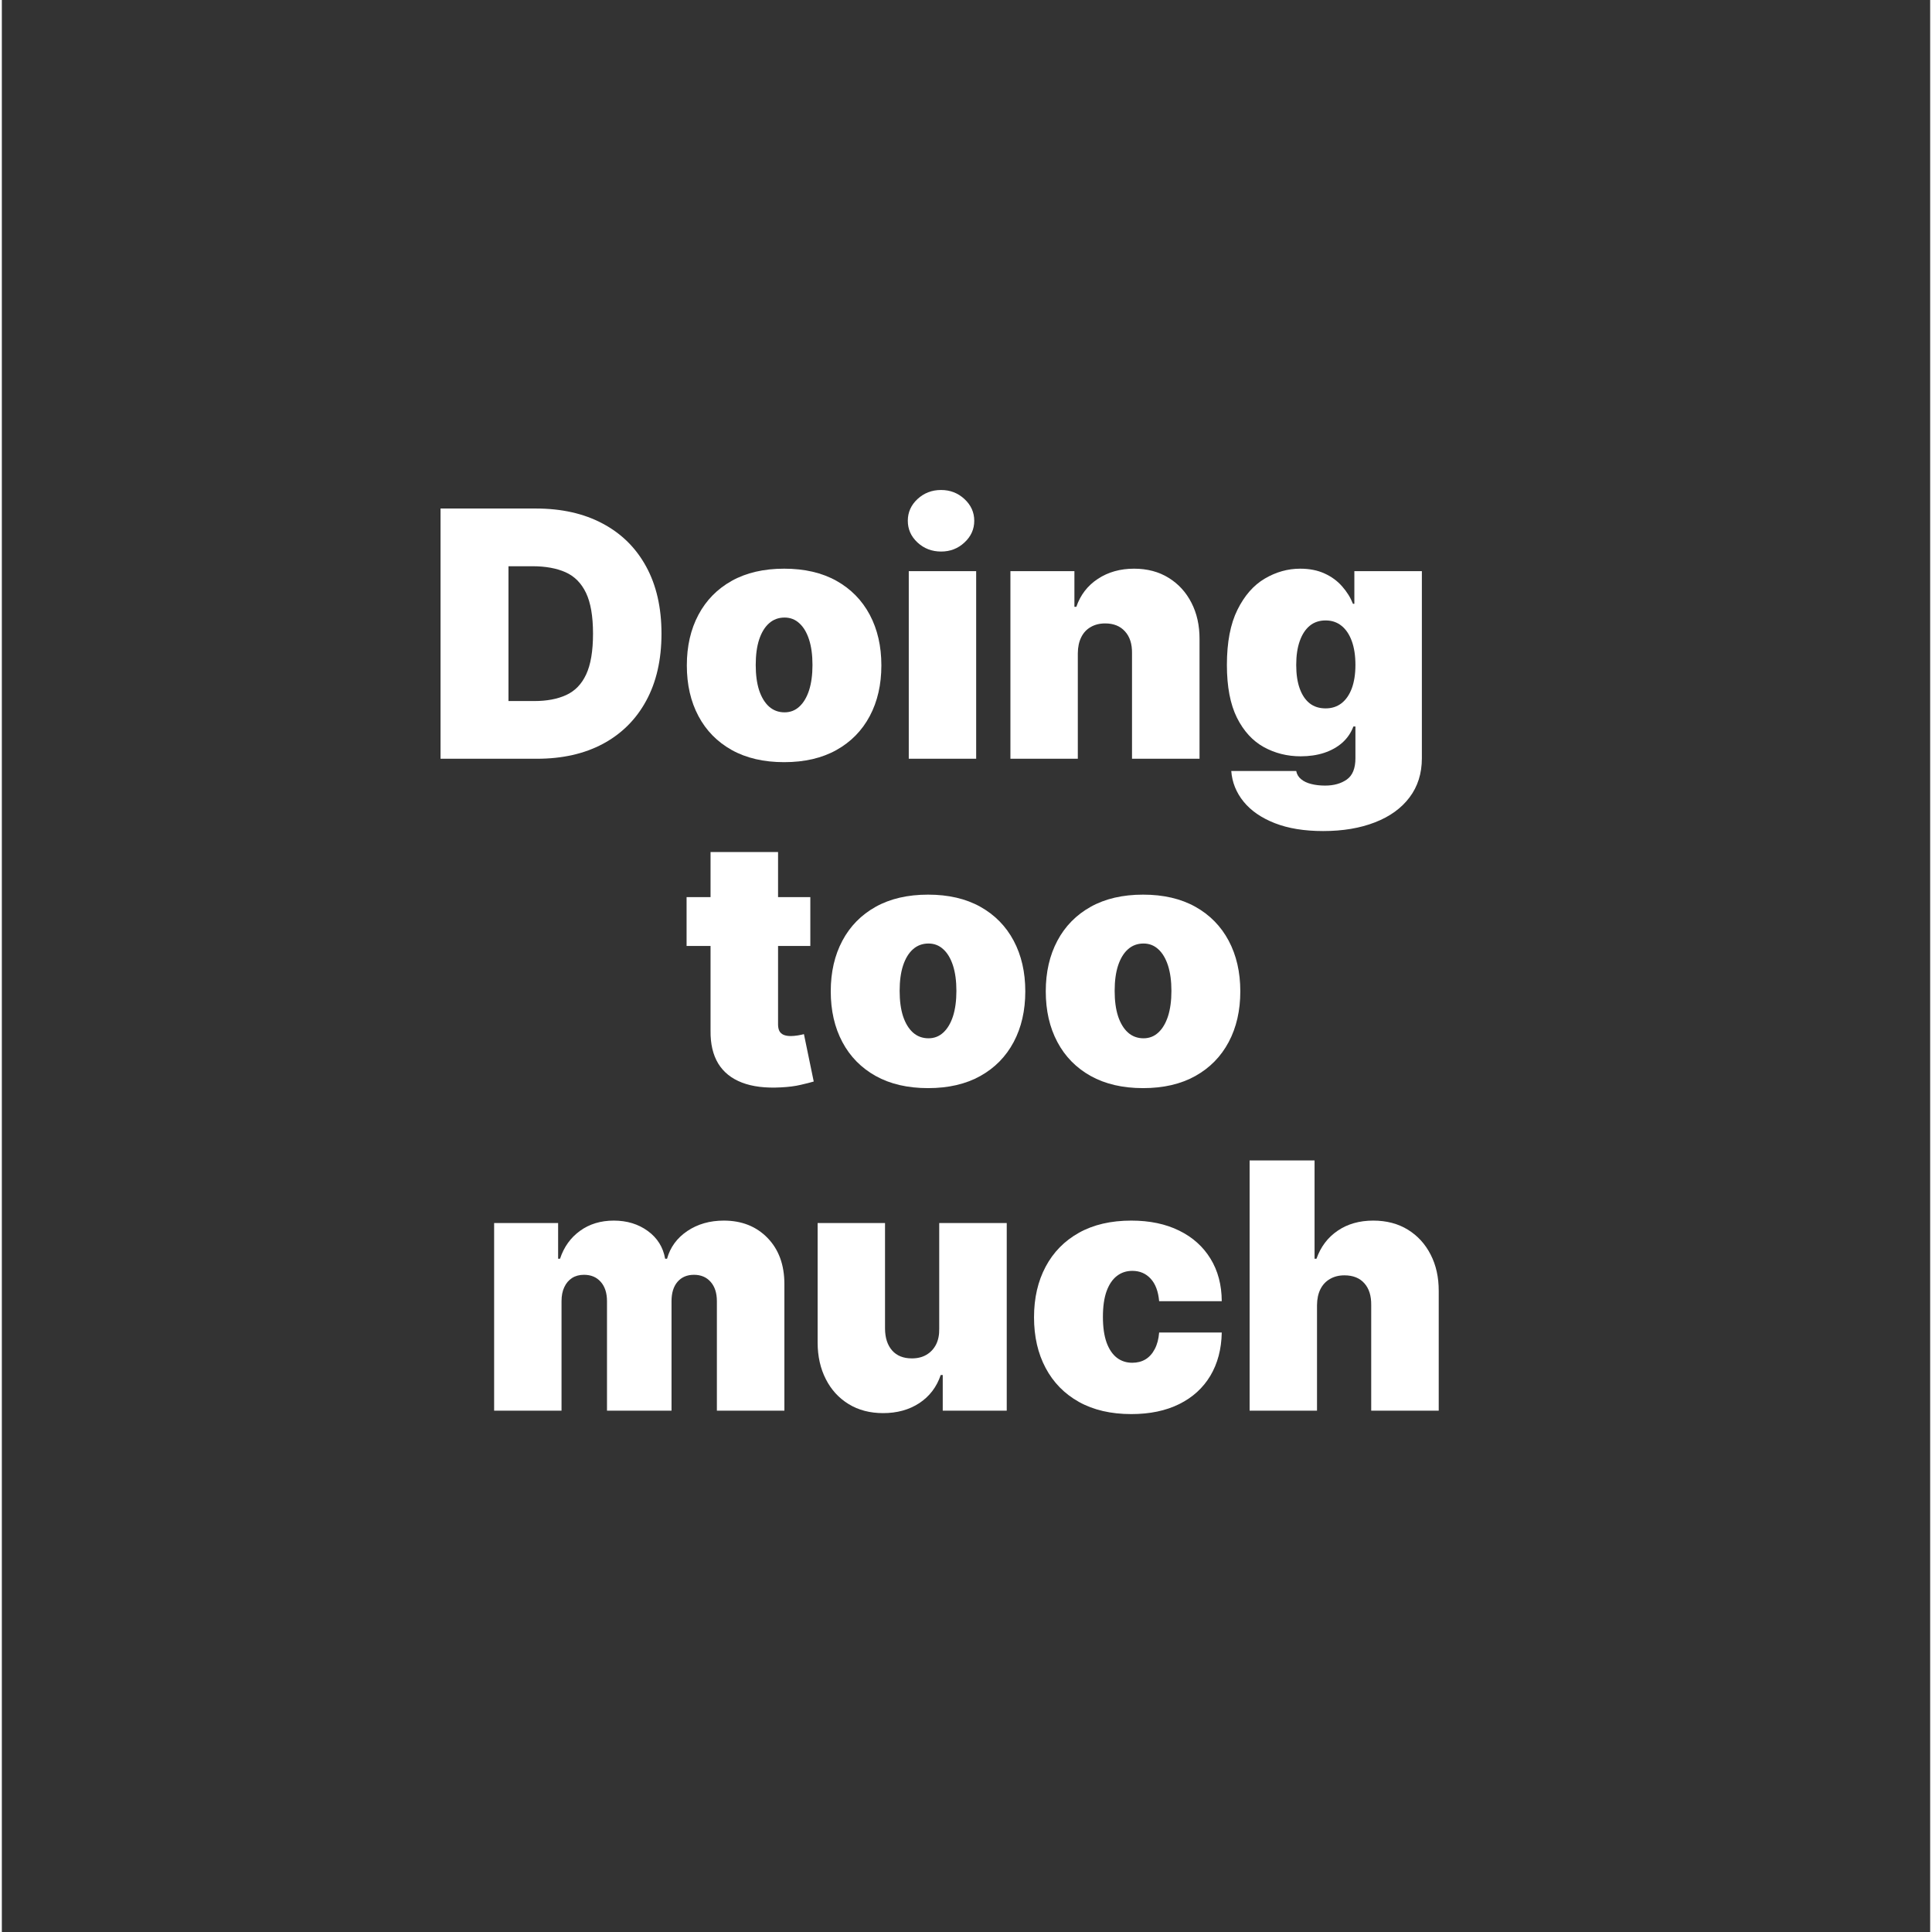
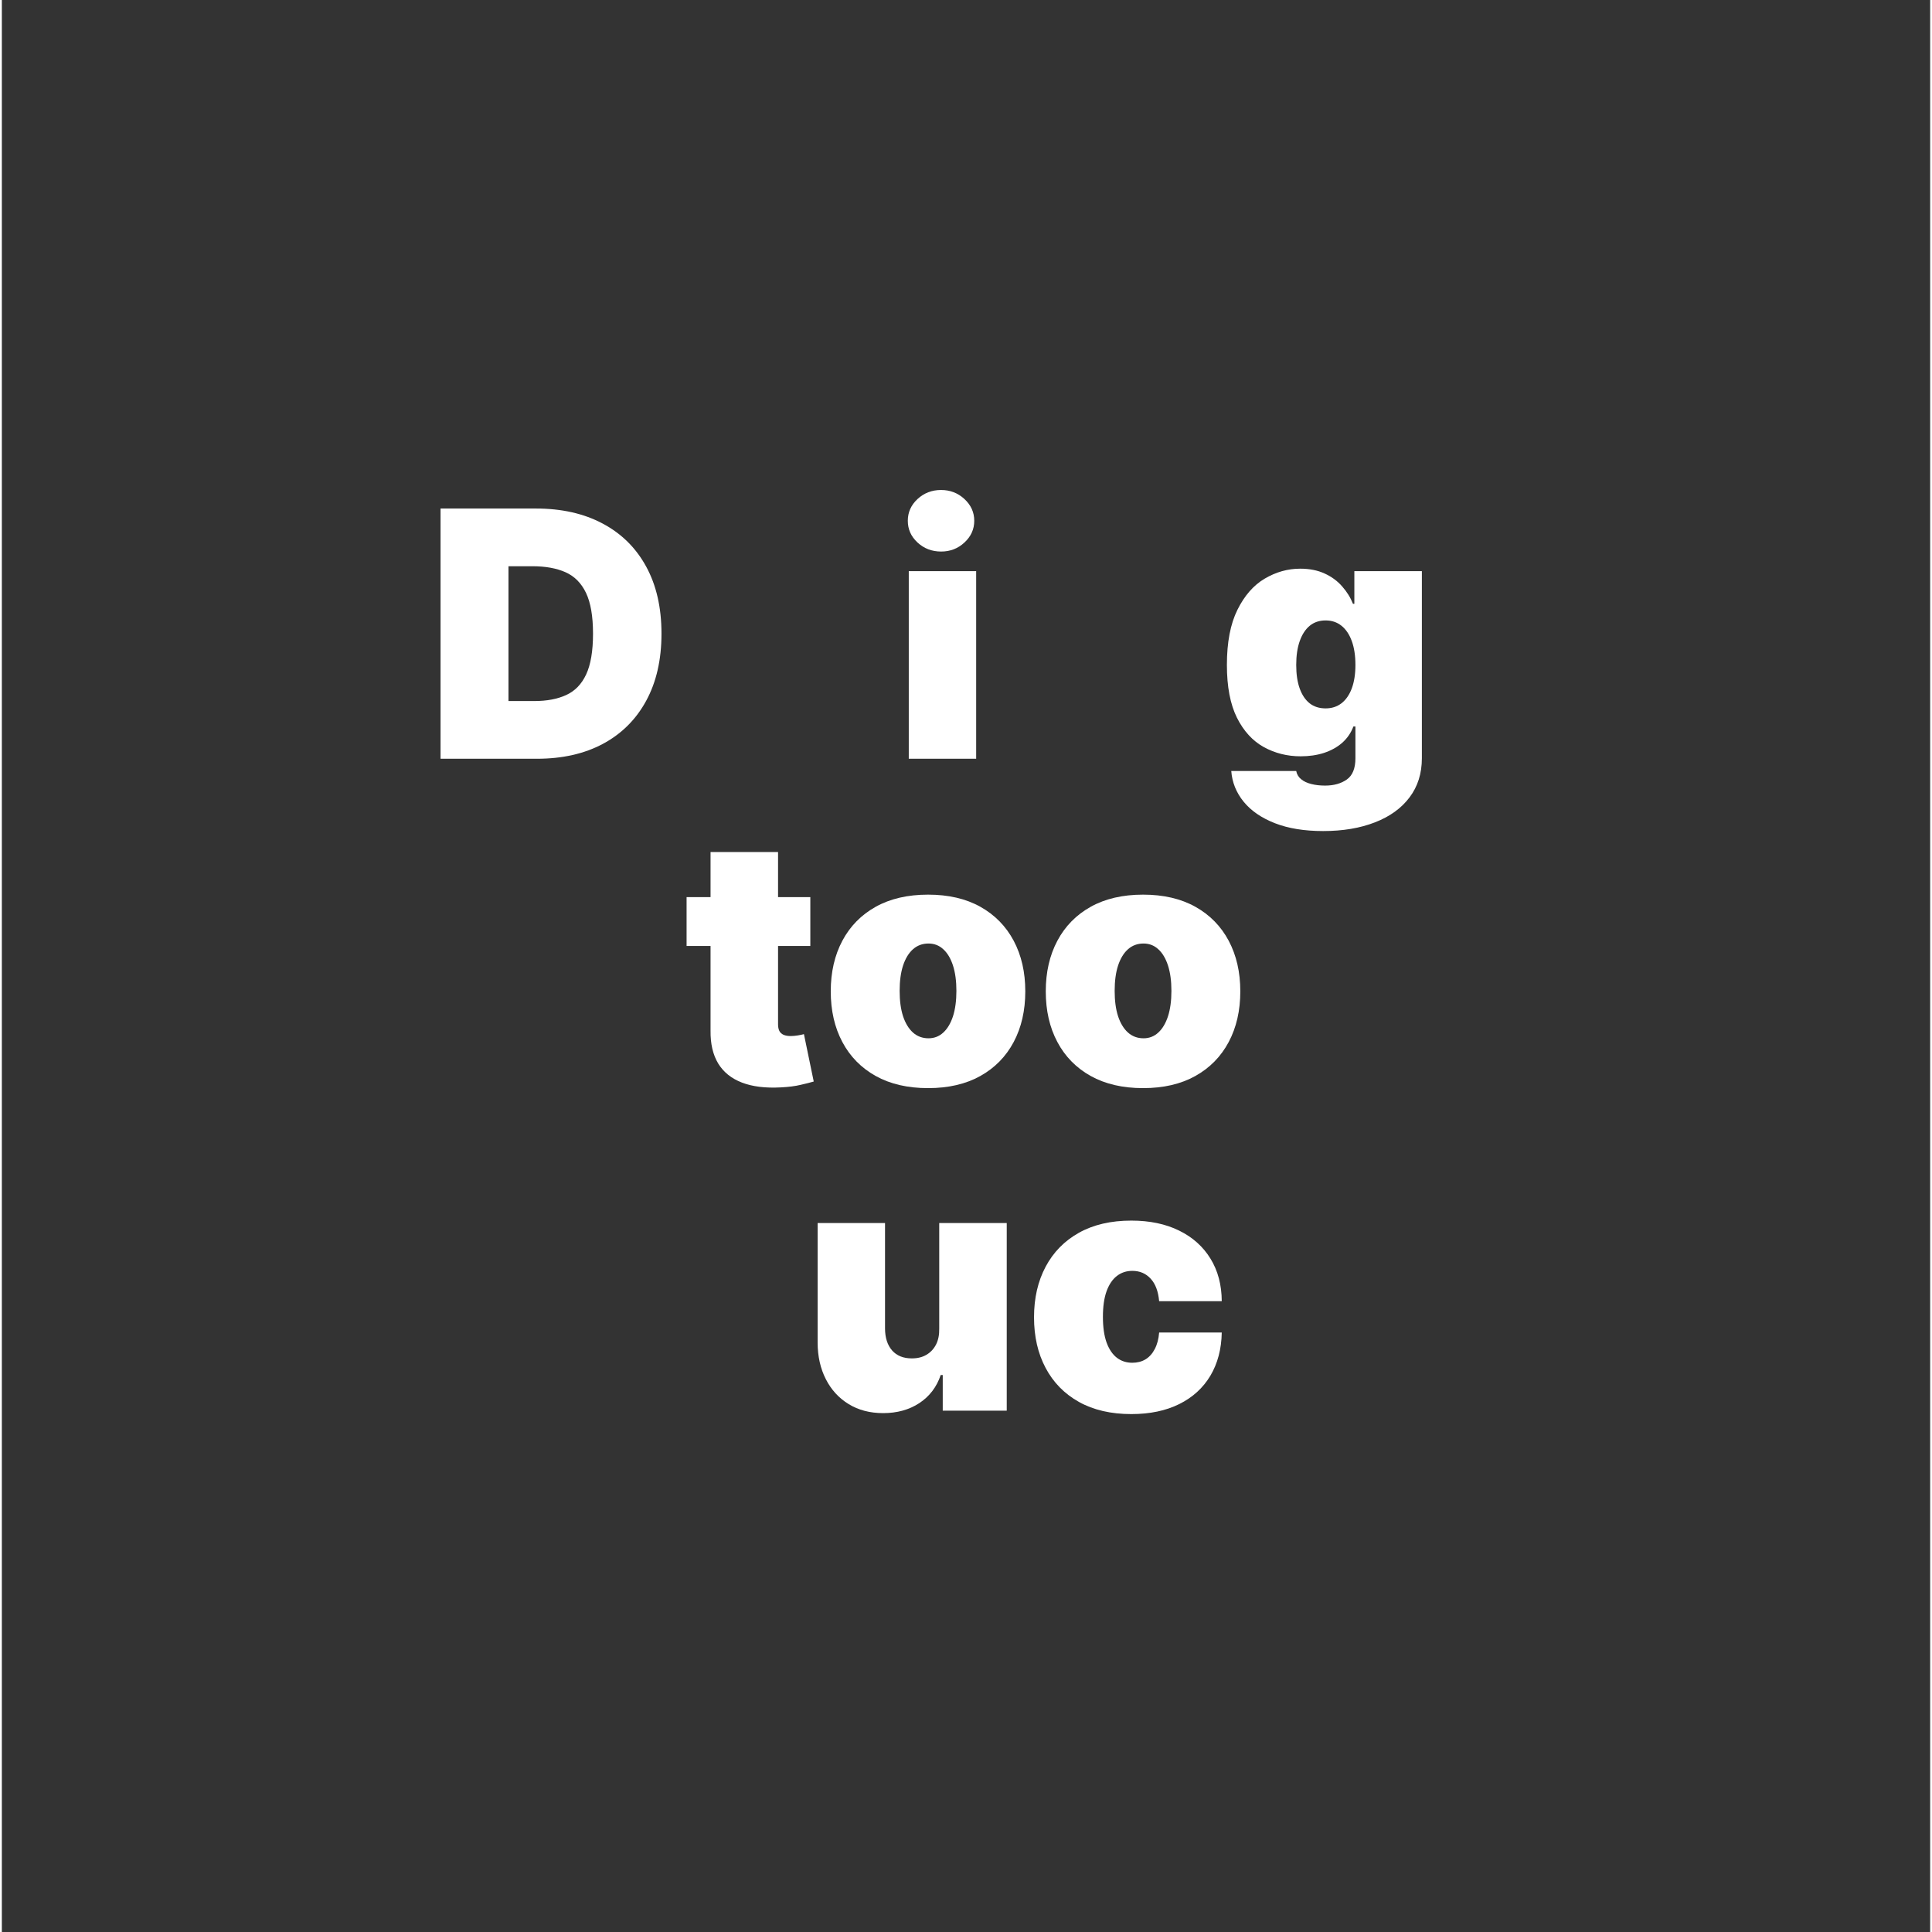
<svg xmlns="http://www.w3.org/2000/svg" width="377" zoomAndPan="magnify" viewBox="0 0 282.96 283.5" height="377" preserveAspectRatio="xMidYMid meet" version="1.0">
  <rect x="0" y="0" width="282.96" height="283.5" fill="#333333" stroke="none" />
  <defs>
    <g />
  </defs>
  <g fill="#ffffff" fill-opacity="1">
    <g transform="translate(62.015, 111.339)">
      <g>
        <path d="M 16.5 0 L 2.359 0 L 2.359 -36.719 L 16.344 -36.719 C 20.125 -36.719 23.391 -35.984 26.141 -34.516 C 28.898 -33.055 31.031 -30.953 32.531 -28.203 C 34.031 -25.461 34.781 -22.18 34.781 -18.359 C 34.781 -14.535 34.031 -11.25 32.531 -8.5 C 31.039 -5.758 28.926 -3.656 26.188 -2.188 C 23.457 -0.727 20.227 0 16.5 0 Z M 12.328 -8.469 L 16.141 -8.469 C 17.953 -8.469 19.5 -8.758 20.781 -9.344 C 22.07 -9.926 23.051 -10.93 23.719 -12.359 C 24.395 -13.797 24.734 -15.797 24.734 -18.359 C 24.734 -20.91 24.391 -22.906 23.703 -24.344 C 23.016 -25.781 22.008 -26.789 20.688 -27.375 C 19.375 -27.957 17.758 -28.25 15.844 -28.25 L 12.328 -28.25 Z M 12.328 -8.469 " />
      </g>
    </g>
  </g>
  <g fill="#ffffff" fill-opacity="1">
    <g transform="translate(99.015, 111.339)">
      <g>
-         <path d="M 15.781 0.5 C 12.789 0.5 10.227 -0.094 8.094 -1.281 C 5.969 -2.469 4.336 -4.129 3.203 -6.266 C 2.066 -8.398 1.5 -10.879 1.5 -13.703 C 1.5 -16.516 2.066 -18.988 3.203 -21.125 C 4.336 -23.258 5.969 -24.922 8.094 -26.109 C 10.227 -27.297 12.789 -27.891 15.781 -27.891 C 18.77 -27.891 21.328 -27.297 23.453 -26.109 C 25.578 -24.922 27.207 -23.258 28.344 -21.125 C 29.477 -18.988 30.047 -16.516 30.047 -13.703 C 30.047 -10.879 29.477 -8.398 28.344 -6.266 C 27.207 -4.129 25.578 -2.469 23.453 -1.281 C 21.328 -0.094 18.77 0.5 15.781 0.5 Z M 15.844 -6.812 C 16.688 -6.812 17.41 -7.094 18.016 -7.656 C 18.629 -8.219 19.102 -9.016 19.438 -10.047 C 19.77 -11.086 19.938 -12.328 19.938 -13.766 C 19.938 -15.211 19.77 -16.453 19.438 -17.484 C 19.102 -18.523 18.629 -19.32 18.016 -19.875 C 17.41 -20.438 16.688 -20.719 15.844 -20.719 C 14.957 -20.719 14.195 -20.438 13.562 -19.875 C 12.938 -19.32 12.453 -18.523 12.109 -17.484 C 11.773 -16.453 11.609 -15.211 11.609 -13.766 C 11.609 -12.328 11.773 -11.086 12.109 -10.047 C 12.453 -9.016 12.938 -8.219 13.562 -7.656 C 14.195 -7.094 14.957 -6.812 15.844 -6.812 Z M 15.844 -6.812 " />
-       </g>
+         </g>
    </g>
  </g>
  <g fill="#ffffff" fill-opacity="1">
    <g transform="translate(130.566, 111.339)">
      <g>
        <path d="M 2.516 0 L 2.516 -27.531 L 12.406 -27.531 L 12.406 0 Z M 7.266 -30.406 C 5.91 -30.406 4.754 -30.848 3.797 -31.734 C 2.848 -32.617 2.375 -33.68 2.375 -34.922 C 2.375 -36.16 2.848 -37.223 3.797 -38.109 C 4.754 -38.992 5.906 -39.438 7.25 -39.438 C 8.594 -39.438 9.738 -38.992 10.688 -38.109 C 11.645 -37.223 12.125 -36.16 12.125 -34.922 C 12.125 -33.68 11.645 -32.617 10.688 -31.734 C 9.738 -30.848 8.598 -30.406 7.266 -30.406 Z M 7.266 -30.406 " />
      </g>
    </g>
  </g>
  <g fill="#ffffff" fill-opacity="1">
    <g transform="translate(145.482, 111.339)">
      <g>
-         <path d="M 12.406 -15.484 L 12.406 0 L 2.516 0 L 2.516 -27.531 L 11.906 -27.531 L 11.906 -22.297 L 12.188 -22.297 C 12.789 -24.047 13.848 -25.414 15.359 -26.406 C 16.867 -27.395 18.633 -27.891 20.656 -27.891 C 22.602 -27.891 24.297 -27.441 25.734 -26.547 C 27.172 -25.66 28.285 -24.441 29.078 -22.891 C 29.879 -21.336 30.273 -19.562 30.266 -17.562 L 30.266 0 L 20.359 0 L 20.359 -15.484 C 20.379 -16.848 20.035 -17.914 19.328 -18.688 C 18.629 -19.469 17.66 -19.859 16.422 -19.859 C 15.609 -19.859 14.898 -19.68 14.297 -19.328 C 13.691 -18.984 13.227 -18.484 12.906 -17.828 C 12.582 -17.18 12.414 -16.398 12.406 -15.484 Z M 12.406 -15.484 " />
-       </g>
+         </g>
    </g>
  </g>
  <g fill="#ffffff" fill-opacity="1">
    <g transform="translate(178.108, 111.339)">
      <g>
        <path d="M 15.781 10.609 C 13.02 10.609 10.656 10.223 8.688 9.453 C 6.719 8.68 5.191 7.629 4.109 6.297 C 3.023 4.961 2.422 3.461 2.297 1.797 L 11.828 1.797 C 11.922 2.285 12.16 2.688 12.547 3 C 12.93 3.32 13.426 3.555 14.031 3.703 C 14.633 3.859 15.312 3.938 16.062 3.938 C 17.344 3.938 18.406 3.641 19.25 3.047 C 20.094 2.453 20.516 1.41 20.516 -0.078 L 20.516 -4.734 L 20.219 -4.734 C 19.863 -3.797 19.316 -3 18.578 -2.344 C 17.836 -1.695 16.945 -1.203 15.906 -0.859 C 14.863 -0.523 13.723 -0.359 12.484 -0.359 C 10.516 -0.359 8.707 -0.812 7.062 -1.719 C 5.426 -2.625 4.113 -4.062 3.125 -6.031 C 2.145 -8.008 1.656 -10.586 1.656 -13.766 C 1.656 -17.086 2.172 -19.785 3.203 -21.859 C 4.234 -23.941 5.57 -25.469 7.219 -26.438 C 8.863 -27.406 10.594 -27.891 12.406 -27.891 C 13.77 -27.891 14.961 -27.656 15.984 -27.188 C 17.016 -26.719 17.875 -26.086 18.562 -25.297 C 19.258 -24.516 19.789 -23.66 20.156 -22.734 L 20.359 -22.734 L 20.359 -27.531 L 30.266 -27.531 L 30.266 -0.078 C 30.266 2.16 29.66 4.078 28.453 5.672 C 27.254 7.266 25.566 8.484 23.391 9.328 C 21.211 10.18 18.676 10.609 15.781 10.609 Z M 16.141 -7.391 C 17.047 -7.391 17.82 -7.641 18.469 -8.141 C 19.125 -8.648 19.629 -9.379 19.984 -10.328 C 20.336 -11.285 20.516 -12.43 20.516 -13.766 C 20.516 -15.129 20.336 -16.297 19.984 -17.266 C 19.629 -18.242 19.125 -18.992 18.469 -19.516 C 17.82 -20.035 17.047 -20.297 16.141 -20.297 C 15.223 -20.297 14.445 -20.035 13.812 -19.516 C 13.176 -18.992 12.688 -18.242 12.344 -17.266 C 12 -16.297 11.828 -15.129 11.828 -13.766 C 11.828 -12.398 12 -11.242 12.344 -10.297 C 12.688 -9.348 13.176 -8.625 13.812 -8.125 C 14.445 -7.633 15.223 -7.391 16.141 -7.391 Z M 16.141 -7.391 " />
      </g>
    </g>
  </g>
  <g fill="#ffffff" fill-opacity="1">
    <g transform="translate(210.867, 111.339)">
      <g />
    </g>
  </g>
  <g fill="#ffffff" fill-opacity="1">
    <g transform="translate(99.698, 159.17)">
      <g>
        <path d="M 18.938 -27.531 L 18.938 -20.359 L 0.781 -20.359 L 0.781 -27.531 Z M 4.297 -34.141 L 14.203 -34.141 L 14.203 -8.859 C 14.203 -8.473 14.266 -8.148 14.391 -7.891 C 14.523 -7.641 14.727 -7.453 15 -7.328 C 15.281 -7.203 15.633 -7.141 16.062 -7.141 C 16.363 -7.141 16.711 -7.172 17.109 -7.234 C 17.516 -7.305 17.812 -7.367 18 -7.422 L 19.438 -0.469 C 18.988 -0.332 18.352 -0.172 17.531 0.016 C 16.719 0.211 15.75 0.336 14.625 0.391 C 12.352 0.516 10.445 0.281 8.906 -0.312 C 7.363 -0.906 6.203 -1.836 5.422 -3.109 C 4.648 -4.391 4.273 -5.992 4.297 -7.922 Z M 4.297 -34.141 " />
      </g>
    </g>
  </g>
  <g fill="#ffffff" fill-opacity="1">
    <g transform="translate(120.134, 159.17)">
      <g>
        <path d="M 15.781 0.5 C 12.789 0.5 10.227 -0.094 8.094 -1.281 C 5.969 -2.469 4.336 -4.129 3.203 -6.266 C 2.066 -8.398 1.5 -10.879 1.5 -13.703 C 1.5 -16.516 2.066 -18.988 3.203 -21.125 C 4.336 -23.258 5.969 -24.922 8.094 -26.109 C 10.227 -27.297 12.789 -27.891 15.781 -27.891 C 18.77 -27.891 21.328 -27.297 23.453 -26.109 C 25.578 -24.922 27.207 -23.258 28.344 -21.125 C 29.477 -18.988 30.047 -16.516 30.047 -13.703 C 30.047 -10.879 29.477 -8.398 28.344 -6.266 C 27.207 -4.129 25.578 -2.469 23.453 -1.281 C 21.328 -0.094 18.77 0.5 15.781 0.5 Z M 15.844 -6.812 C 16.688 -6.812 17.41 -7.094 18.016 -7.656 C 18.629 -8.219 19.102 -9.016 19.438 -10.047 C 19.77 -11.086 19.938 -12.328 19.938 -13.766 C 19.938 -15.211 19.77 -16.453 19.438 -17.484 C 19.102 -18.523 18.629 -19.32 18.016 -19.875 C 17.41 -20.438 16.688 -20.719 15.844 -20.719 C 14.957 -20.719 14.195 -20.438 13.562 -19.875 C 12.938 -19.32 12.453 -18.523 12.109 -17.484 C 11.773 -16.453 11.609 -15.211 11.609 -13.766 C 11.609 -12.328 11.773 -11.086 12.109 -10.047 C 12.453 -9.016 12.938 -8.219 13.562 -7.656 C 14.195 -7.094 14.957 -6.812 15.844 -6.812 Z M 15.844 -6.812 " />
      </g>
    </g>
  </g>
  <g fill="#ffffff" fill-opacity="1">
    <g transform="translate(151.685, 159.17)">
      <g>
        <path d="M 15.781 0.5 C 12.789 0.5 10.227 -0.094 8.094 -1.281 C 5.969 -2.469 4.336 -4.129 3.203 -6.266 C 2.066 -8.398 1.5 -10.879 1.5 -13.703 C 1.5 -16.516 2.066 -18.988 3.203 -21.125 C 4.336 -23.258 5.969 -24.922 8.094 -26.109 C 10.227 -27.297 12.789 -27.891 15.781 -27.891 C 18.77 -27.891 21.328 -27.297 23.453 -26.109 C 25.578 -24.922 27.207 -23.258 28.344 -21.125 C 29.477 -18.988 30.047 -16.516 30.047 -13.703 C 30.047 -10.879 29.477 -8.398 28.344 -6.266 C 27.207 -4.129 25.578 -2.469 23.453 -1.281 C 21.328 -0.094 18.77 0.5 15.781 0.5 Z M 15.844 -6.812 C 16.688 -6.812 17.41 -7.094 18.016 -7.656 C 18.629 -8.219 19.102 -9.016 19.438 -10.047 C 19.77 -11.086 19.938 -12.328 19.938 -13.766 C 19.938 -15.211 19.77 -16.453 19.438 -17.484 C 19.102 -18.523 18.629 -19.32 18.016 -19.875 C 17.41 -20.438 16.688 -20.719 15.844 -20.719 C 14.957 -20.719 14.195 -20.438 13.562 -19.875 C 12.938 -19.32 12.453 -18.523 12.109 -17.484 C 11.773 -16.453 11.609 -15.211 11.609 -13.766 C 11.609 -12.328 11.773 -11.086 12.109 -10.047 C 12.453 -9.016 12.938 -8.219 13.562 -7.656 C 14.195 -7.094 14.957 -6.812 15.844 -6.812 Z M 15.844 -6.812 " />
      </g>
    </g>
  </g>
  <g fill="#ffffff" fill-opacity="1">
    <g transform="translate(69.722, 207.001)">
      <g>
-         <path d="M 2.516 0 L 2.516 -27.531 L 11.906 -27.531 L 11.906 -22.297 L 12.188 -22.297 C 12.758 -24.023 13.738 -25.391 15.125 -26.391 C 16.508 -27.391 18.16 -27.891 20.078 -27.891 C 22.016 -27.891 23.68 -27.379 25.078 -26.359 C 26.473 -25.336 27.316 -23.984 27.609 -22.297 L 27.891 -22.297 C 28.359 -23.984 29.348 -25.336 30.859 -26.359 C 32.379 -27.379 34.164 -27.891 36.219 -27.891 C 38.852 -27.891 40.992 -27.039 42.641 -25.344 C 44.285 -23.645 45.109 -21.391 45.109 -18.578 L 45.109 0 L 35.203 0 L 35.203 -16.062 C 35.203 -17.27 34.895 -18.219 34.281 -18.906 C 33.676 -19.594 32.863 -19.938 31.844 -19.938 C 30.82 -19.938 30.016 -19.594 29.422 -18.906 C 28.836 -18.219 28.547 -17.27 28.547 -16.062 L 28.547 0 L 19.078 0 L 19.078 -16.062 C 19.078 -17.27 18.77 -18.219 18.156 -18.906 C 17.551 -19.594 16.734 -19.938 15.703 -19.938 C 15.023 -19.938 14.441 -19.781 13.953 -19.469 C 13.461 -19.156 13.082 -18.707 12.812 -18.125 C 12.539 -17.551 12.406 -16.863 12.406 -16.062 L 12.406 0 Z M 2.516 0 " />
-       </g>
+         </g>
    </g>
  </g>
  <g fill="#ffffff" fill-opacity="1">
    <g transform="translate(117.192, 207.001)">
      <g>
        <path d="M 20.359 -12.047 L 20.359 -27.531 L 30.266 -27.531 L 30.266 0 L 20.875 0 L 20.875 -5.234 L 20.578 -5.234 C 19.984 -3.473 18.938 -2.098 17.438 -1.109 C 15.945 -0.129 14.176 0.359 12.125 0.359 C 10.195 0.359 8.508 -0.082 7.062 -0.969 C 5.625 -1.852 4.508 -3.07 3.719 -4.625 C 2.926 -6.176 2.523 -7.957 2.516 -9.969 L 2.516 -27.531 L 12.406 -27.531 L 12.406 -12.047 C 12.414 -10.68 12.766 -9.609 13.453 -8.828 C 14.141 -8.055 15.102 -7.672 16.344 -7.672 C 17.176 -7.672 17.891 -7.848 18.484 -8.203 C 19.086 -8.555 19.555 -9.055 19.891 -9.703 C 20.223 -10.359 20.379 -11.141 20.359 -12.047 Z M 20.359 -12.047 " />
      </g>
    </g>
  </g>
  <g fill="#ffffff" fill-opacity="1">
    <g transform="translate(149.962, 207.001)">
      <g>
        <path d="M 15.781 0.5 C 12.789 0.5 10.227 -0.094 8.094 -1.281 C 5.969 -2.469 4.336 -4.129 3.203 -6.266 C 2.066 -8.398 1.5 -10.879 1.5 -13.703 C 1.5 -16.516 2.066 -18.988 3.203 -21.125 C 4.336 -23.258 5.969 -24.922 8.094 -26.109 C 10.227 -27.297 12.789 -27.891 15.781 -27.891 C 18.477 -27.891 20.816 -27.398 22.797 -26.422 C 24.773 -25.453 26.305 -24.082 27.391 -22.312 C 28.484 -20.539 29.035 -18.457 29.047 -16.062 L 19.859 -16.062 C 19.734 -17.508 19.316 -18.613 18.609 -19.375 C 17.91 -20.133 17.016 -20.516 15.922 -20.516 C 15.055 -20.516 14.301 -20.266 13.656 -19.766 C 13.008 -19.266 12.504 -18.516 12.141 -17.516 C 11.785 -16.523 11.609 -15.273 11.609 -13.766 C 11.609 -12.266 11.785 -11.016 12.141 -10.016 C 12.504 -9.016 13.008 -8.266 13.656 -7.766 C 14.301 -7.273 15.055 -7.031 15.922 -7.031 C 16.648 -7.031 17.297 -7.195 17.859 -7.531 C 18.422 -7.875 18.875 -8.379 19.219 -9.047 C 19.57 -9.711 19.785 -10.52 19.859 -11.469 L 29.047 -11.469 C 29.004 -9.039 28.445 -6.926 27.375 -5.125 C 26.301 -3.332 24.781 -1.945 22.812 -0.969 C 20.844 0.008 18.5 0.5 15.781 0.5 Z M 15.781 0.5 " />
      </g>
    </g>
  </g>
  <g fill="#ffffff" fill-opacity="1">
    <g transform="translate(180.581, 207.001)">
      <g>
-         <path d="M 12.406 -15.484 L 12.406 0 L 2.516 0 L 2.516 -36.719 L 12.047 -36.719 L 12.047 -22.297 L 12.328 -22.297 C 12.953 -24.055 13.988 -25.426 15.438 -26.406 C 16.883 -27.395 18.625 -27.891 20.656 -27.891 C 22.602 -27.891 24.297 -27.445 25.734 -26.562 C 27.172 -25.676 28.285 -24.457 29.078 -22.906 C 29.879 -21.352 30.273 -19.57 30.266 -17.562 L 30.266 0 L 20.359 0 L 20.359 -15.484 C 20.379 -16.848 20.047 -17.914 19.359 -18.688 C 18.672 -19.469 17.691 -19.859 16.422 -19.859 C 15.617 -19.859 14.914 -19.68 14.312 -19.328 C 13.707 -18.984 13.238 -18.484 12.906 -17.828 C 12.582 -17.18 12.414 -16.398 12.406 -15.484 Z M 12.406 -15.484 " />
-       </g>
+         </g>
    </g>
  </g>
</svg>